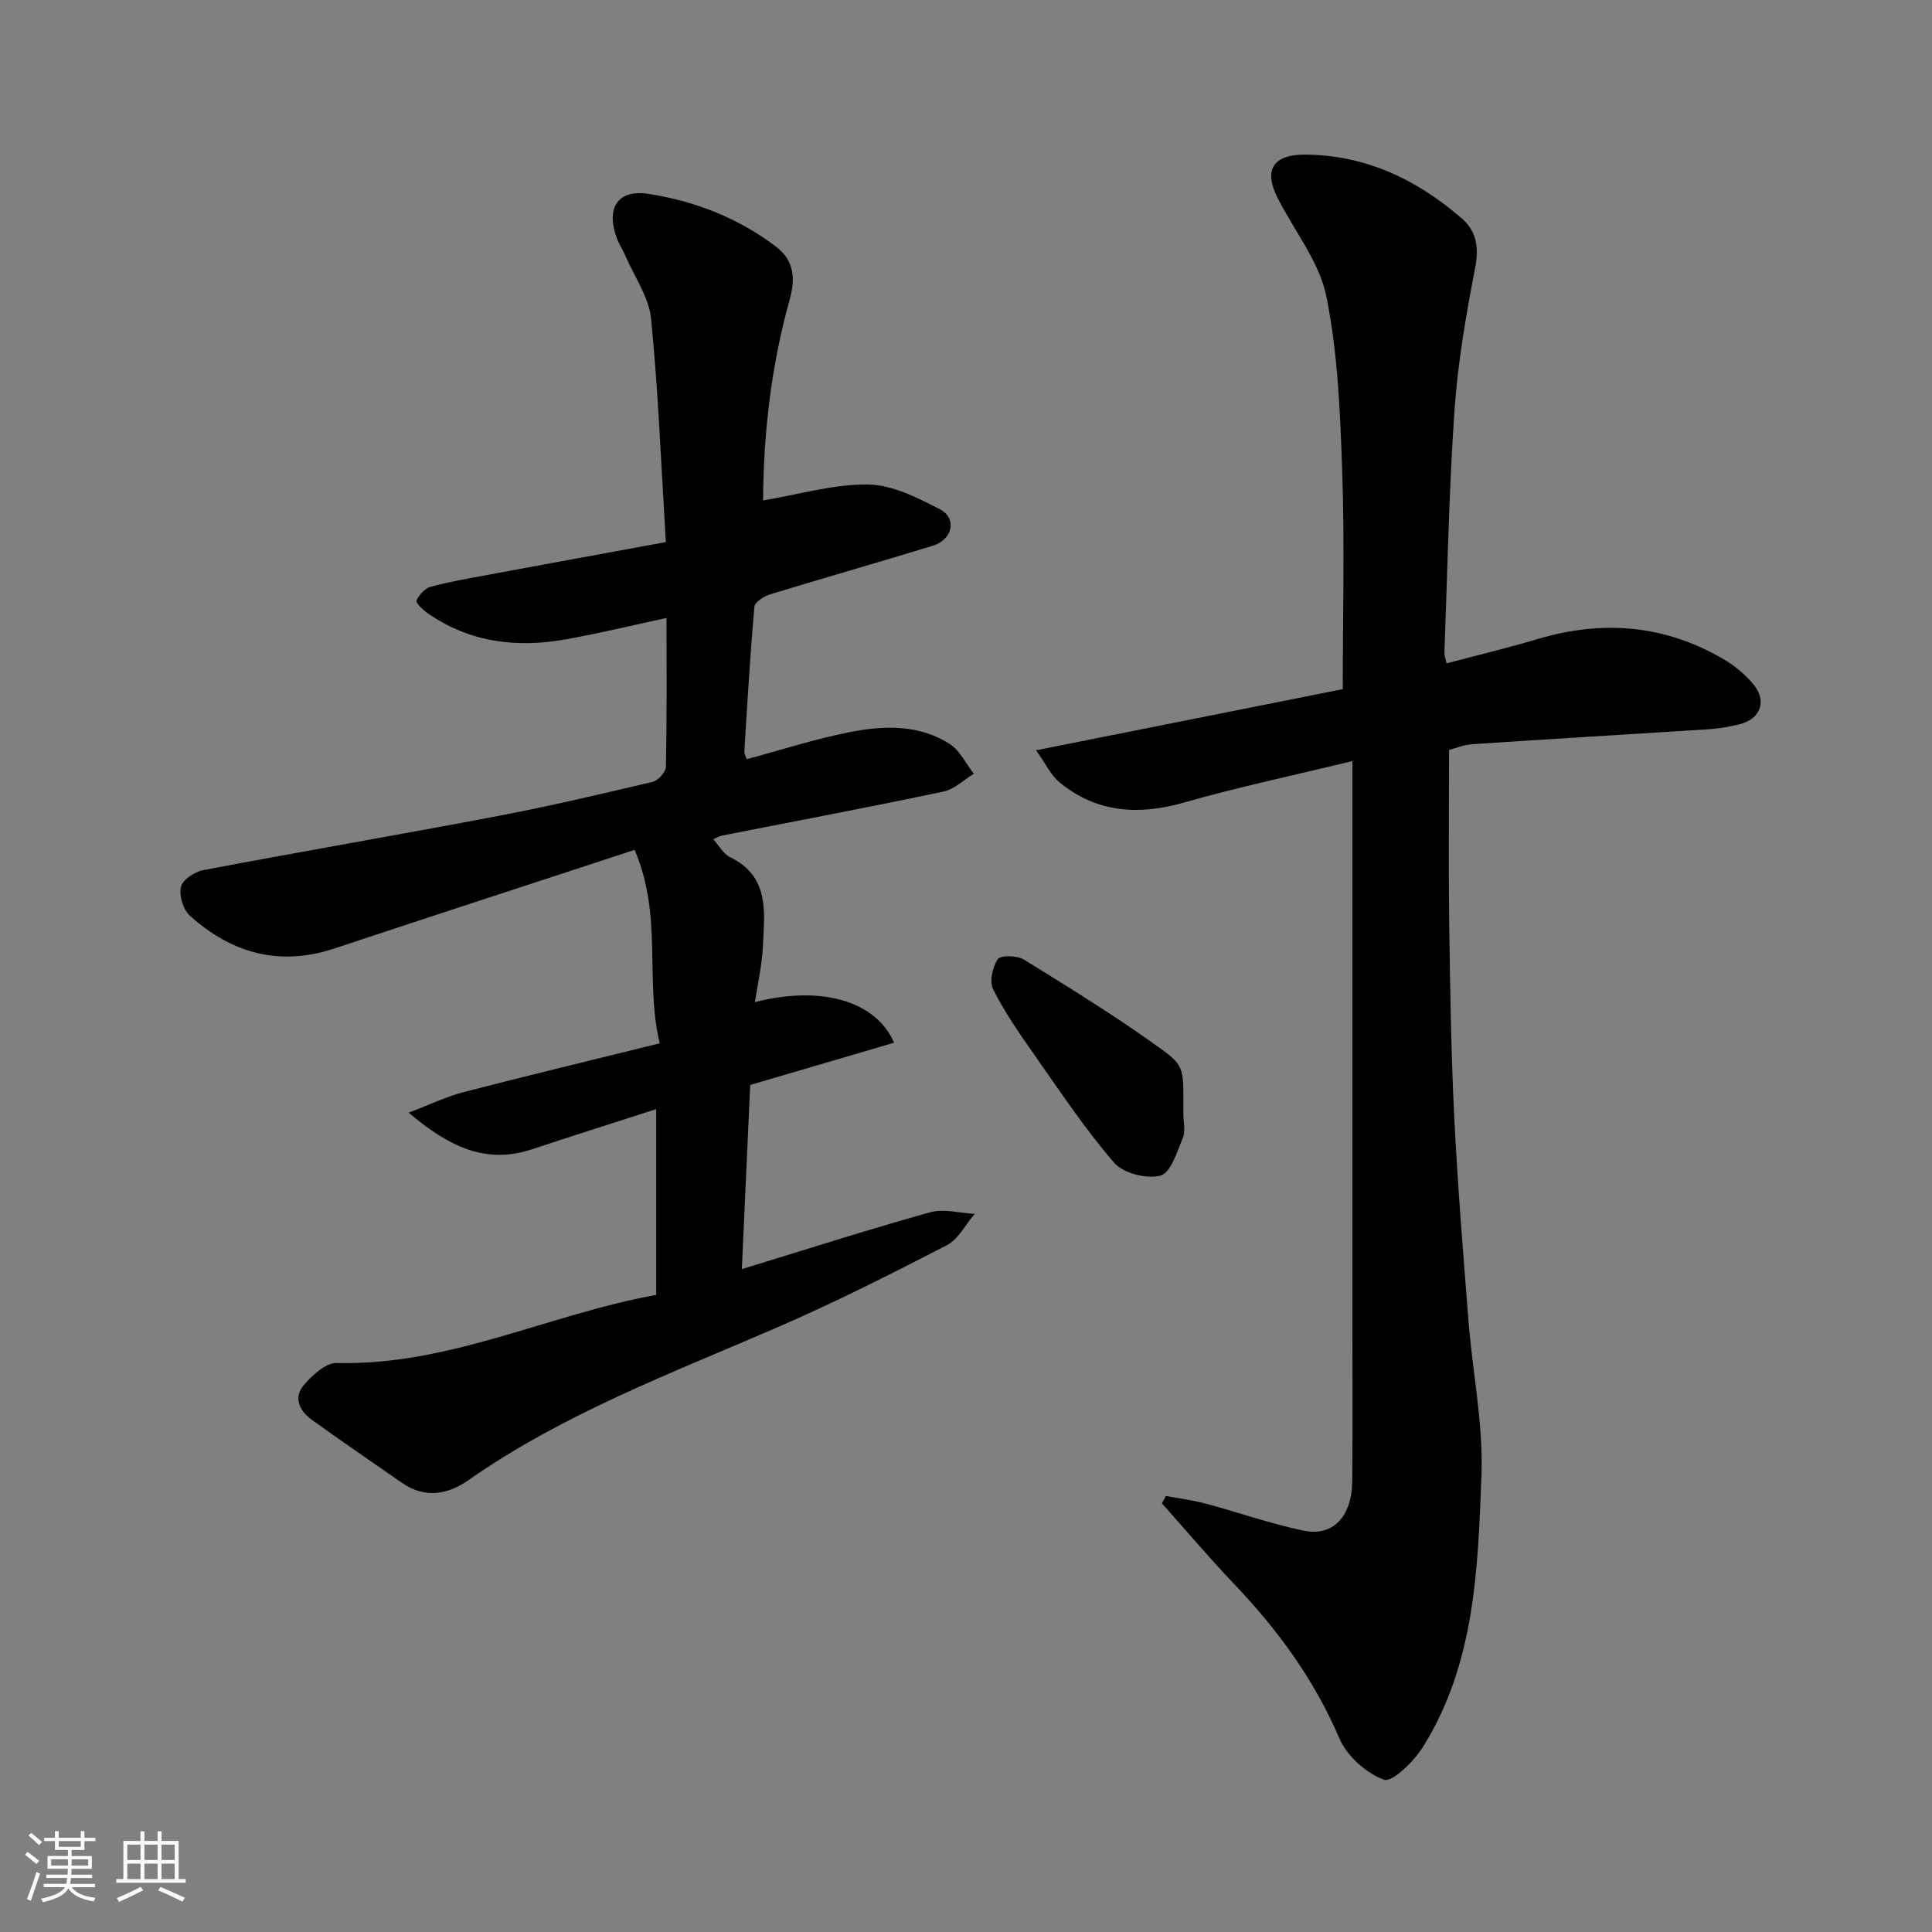
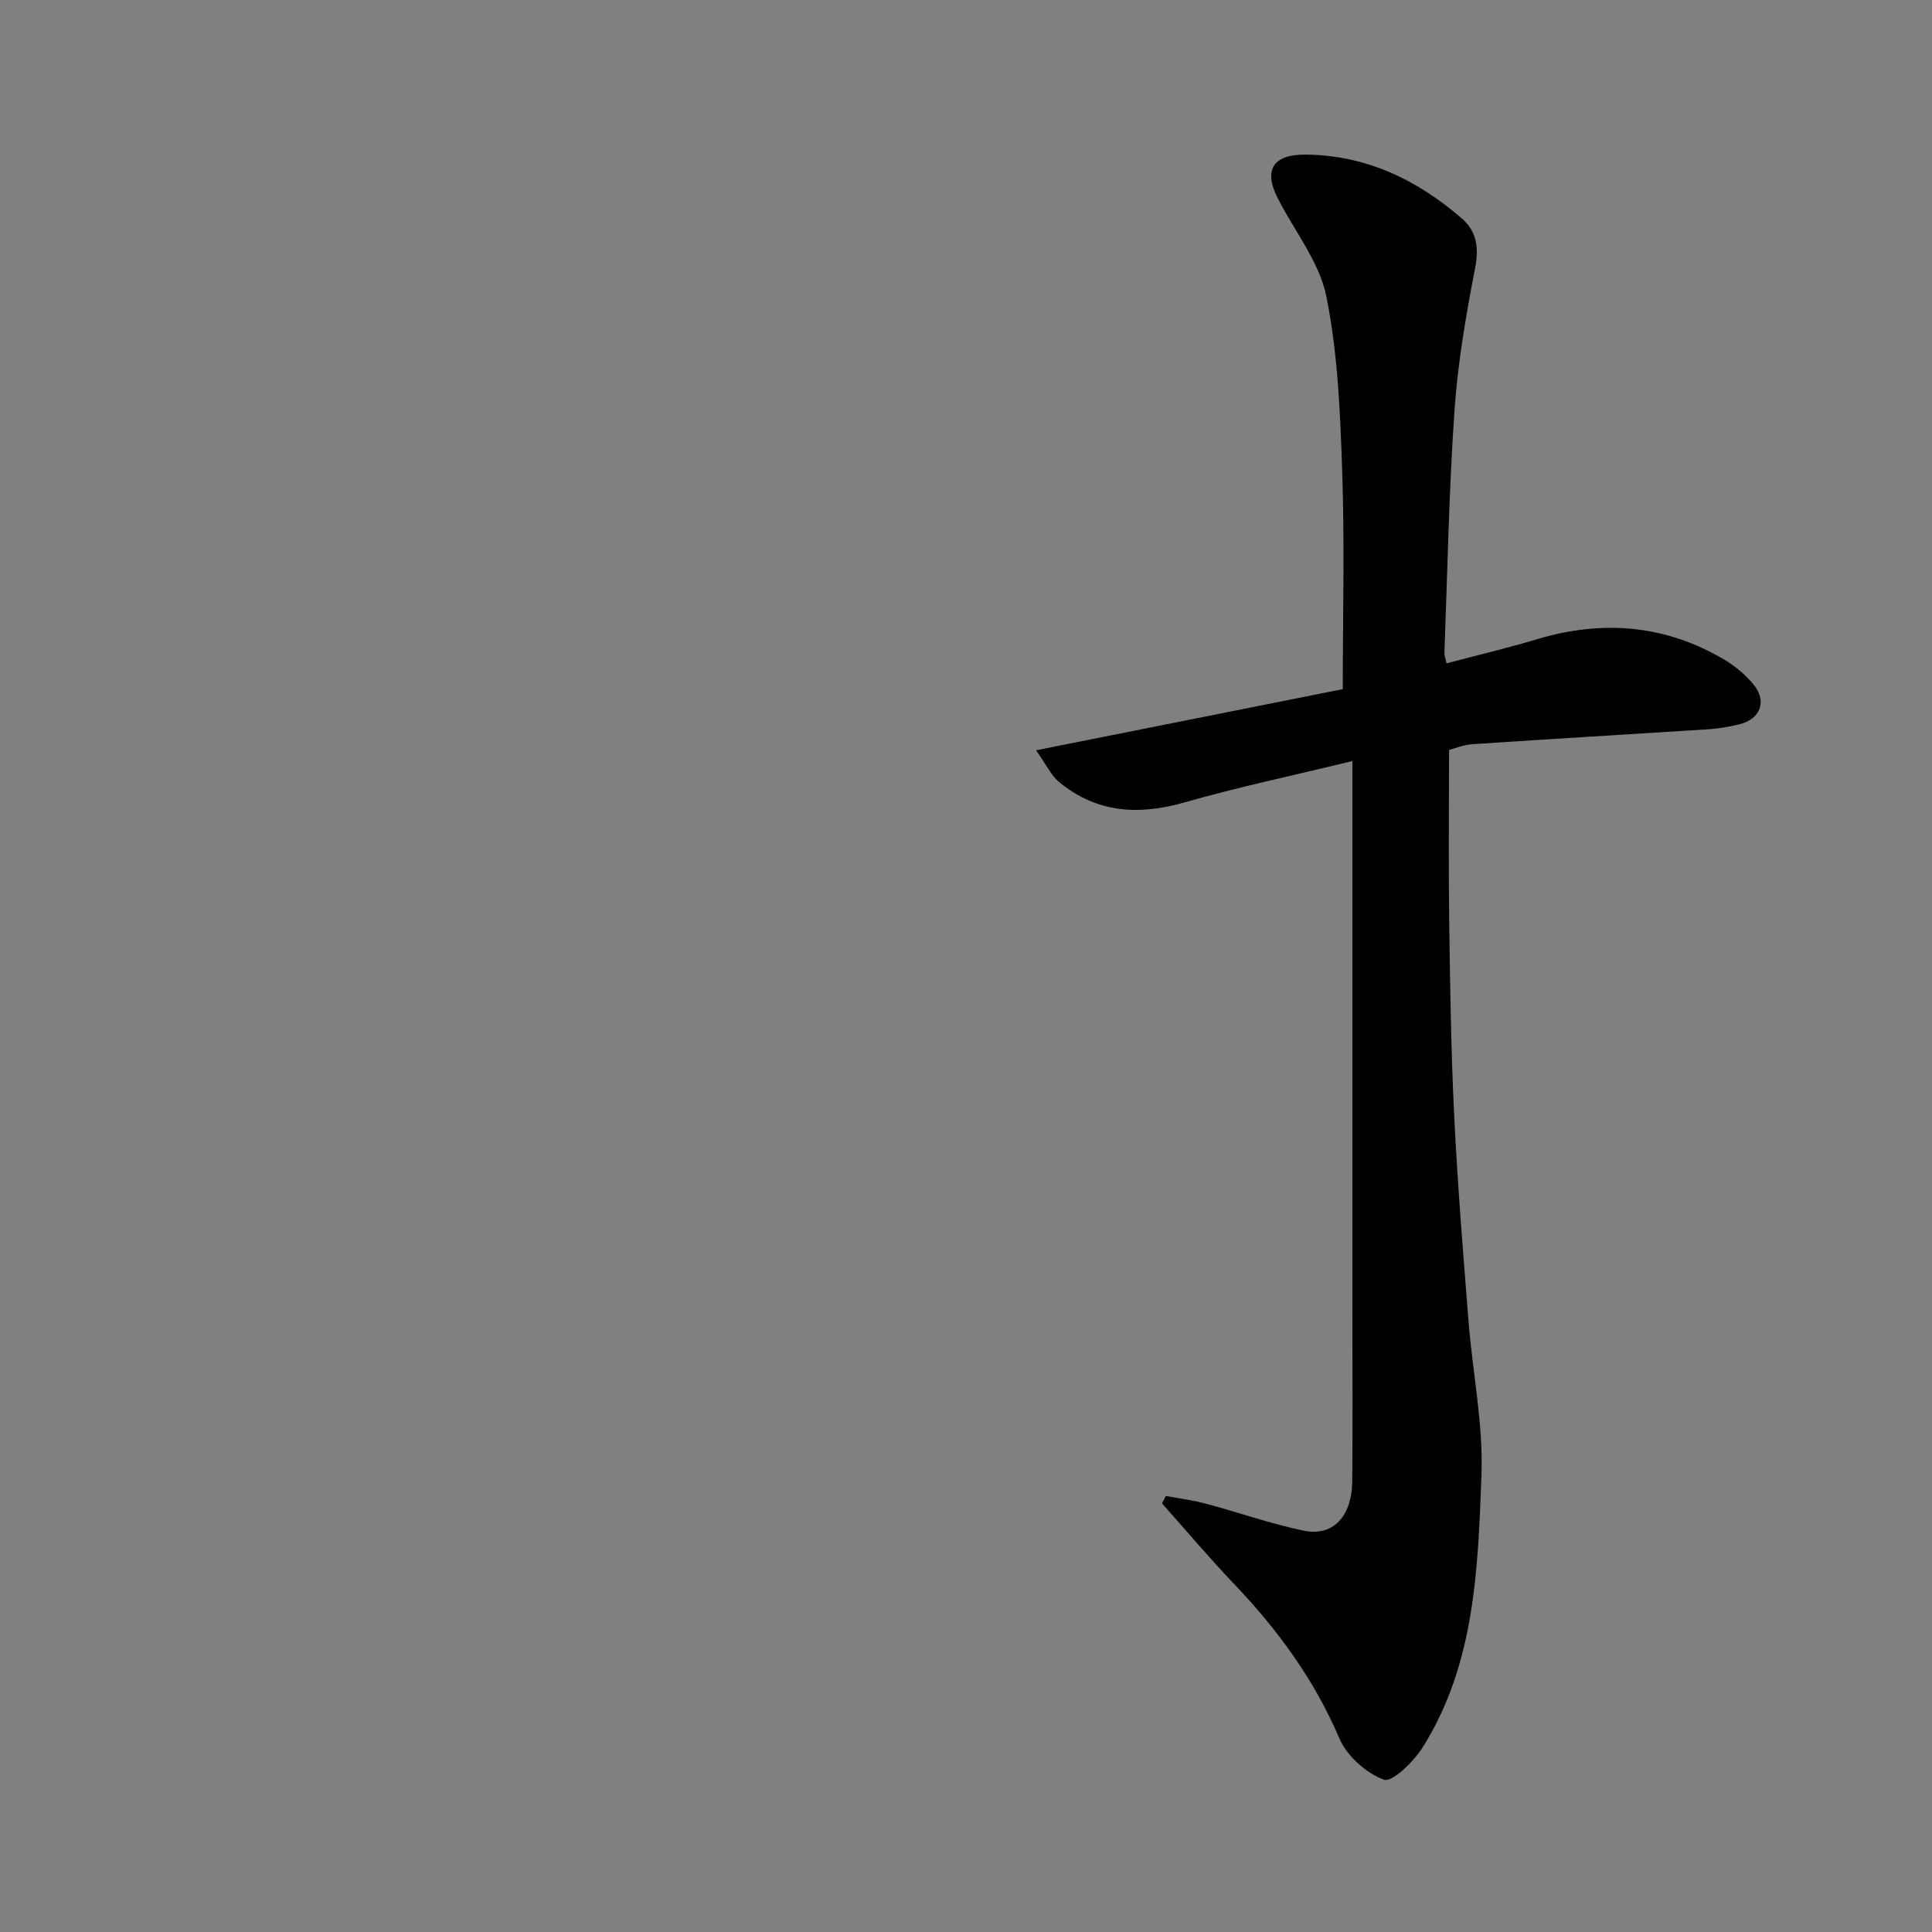
<svg xmlns="http://www.w3.org/2000/svg" enable-background="new 0 0 400 400" viewBox="0 0 400 400">
  <rect x="0" y="0" width="400" height="400" fill="#808080" stroke="none" />
-   <path d="m5.17 384 .55-.58c.85.61 1.65 1.24 2.4 1.87l-.59.64c-.83-.73-1.62-1.38-2.36-1.93m1.22 9.53-.82-.34c.71-1.76 1.37-3.64 1.98-5.63.24.13.5.25.76.36-.6 1.67-1.24 3.54-1.92 5.61m-.5-13.5.57-.54c.56.44 1.31 1.06 2.26 1.87l-.64.64c-.68-.66-1.41-1.32-2.19-1.97m3.25.46h2.24v-1.36h.77v1.36h4.57v-1.36h.76v1.36h2.28v.69h-2.28v1.84h-2.64v1.26h4.18v2.64h-4.21c0 .45-.02.86-.05 1.21h4.32v.69h-4.38c-.04.34-.1.75-.19 1.22h5.15v.69h-4.82c.87 1.19 2.51 1.92 4.93 2.19-.17.31-.3.57-.37.76-2.77-.49-4.52-1.41-5.26-2.76-.56 1.26-2.3 2.23-5.24 2.9-.12-.24-.26-.48-.43-.72 2.73-.55 4.38-1.34 4.96-2.38h-4.38v-.69h4.65c.1-.38.17-.79.21-1.22h-4.32v-.69h4.4c.03-.34.05-.75.05-1.21h-4.2v-2.64h4.23v-1.26h-2.69v-1.84h-2.24zm1.46 4.46v1.29h3.45c.01-.4.02-.57.01-.53v-.32-.45h-3.46zm1.55-2.59h4.57v-1.19h-4.57zm6.11 2.59h-3.42v.77c-.01.19-.01.37-.02.53h3.44z" fill="#fafafa" />
-   <path d="m32.63 379.16h.82v1.98h3.54v7.89h1.46v.78h-14.37v-.78h1.46v-7.89h3.54v-1.98h.82v1.98h2.73zm-3.49 11.48.5.73c-1.61.82-3.28 1.63-5 2.41-.13-.27-.28-.55-.44-.82 1.75-.72 3.4-1.49 4.94-2.32m-2.78-5.55h2.73v-3.18h-2.73zm0 3.95h2.73v-3.2h-2.73zm3.54-3.95h2.73v-3.18h-2.73zm0 3.95h2.73v-3.2h-2.73zm7.89 4.68c-1.84-.92-3.51-1.7-5.02-2.32l.45-.73c1.89.8 3.57 1.55 5.04 2.23zm-1.62-11.81h-2.73v3.18h2.73zm-2.73 7.13h2.73v-3.2h-2.73z" fill="#fafafa" />
  <g fill="#000001">
-     <path d="m135.85 268.1c0-13.01 0-25.32 0-38.46-8.81 2.84-17.27 5.5-25.68 8.3-9.56 3.17-17.16-.47-25.57-7.58 4.46-1.69 7.82-3.32 11.36-4.24 13.22-3.43 26.51-6.62 40.63-10.11-3.14-13.01.7-26.32-5.2-40.05-20.89 6.85-41.54 13.57-62.15 20.41-11.4 3.79-21.3.98-29.93-6.79-1.39-1.25-2.27-4.17-1.85-5.97.33-1.46 2.82-3.11 4.59-3.45 20.34-3.86 40.76-7.36 61.1-11.23 10.71-2.04 21.34-4.54 31.95-7.05 1.15-.27 2.74-2.03 2.77-3.12.21-10.14.13-20.28.13-30.82-7.24 1.56-14 3.21-20.84 4.43-10.2 1.83-19.95.65-28.68-5.45-.96-.67-2.46-2.17-2.26-2.59.56-1.17 1.74-2.52 2.93-2.84 3.92-1.06 7.94-1.75 11.94-2.49 12.29-2.28 24.58-4.53 36.77-6.77-.99-16.04-1.57-31.18-3.06-46.23-.44-4.45-3.42-8.65-5.28-12.95-.57-1.32-1.38-2.55-1.87-3.9-2.2-6.11.26-10 6.61-9.01 9.52 1.48 18.48 4.93 26.32 10.86 3.98 3.01 4.08 6.82 2.9 11.07-3.85 13.84-5.43 27.95-5.49 41.55 7.31-1.23 14.52-3.39 21.7-3.31 5.02.06 10.26 2.72 14.92 5.14 3.59 1.86 2.62 6.27-1.45 7.53-11.19 3.43-22.45 6.63-33.64 10.05-1.3.4-3.25 1.61-3.33 2.58-.89 10.01-1.46 20.05-2.09 30.08-.02.3.2.62.51 1.49 7.12-1.91 14.2-4.21 21.46-5.63 6.98-1.36 14.21-1.58 20.54 2.47 2.12 1.36 3.37 4.08 5.01 6.18-2.08 1.26-4.01 3.21-6.25 3.68-15.29 3.22-30.65 6.12-45.99 9.14-.42.08-.81.34-1.72.74 1.3 1.43 2.15 3.06 3.48 3.7 8.28 4.01 7.13 11.46 6.81 18.49-.18 3.84-1.07 7.64-1.65 11.53 13.41-3.45 24.96-.44 28.81 8.4-10.03 2.95-19.92 5.85-29.79 8.75-.57 12.62-1.15 25.28-1.73 38.13 12.94-3.96 25.88-8.11 38.97-11.77 2.83-.79 6.15.17 9.24.33-1.91 2.21-3.38 5.26-5.79 6.5-11.56 5.97-23.2 11.85-35.13 17.02-21.85 9.47-44.2 17.83-63.91 31.62-4.33 3.03-9.05 3.81-13.77.53-6.23-4.33-12.5-8.61-18.66-13.05-2.55-1.84-3.86-4.62-1.59-7.23 1.75-2.02 4.51-4.58 6.77-4.52 23.26.6 43.95-10.1 66.13-14.09z" />
    <path d="m299.49 137.34c6.3-1.67 12.56-3.15 18.71-4.99 13.56-4.07 26.54-3.03 38.8 4.22 2.23 1.32 4.33 3.09 5.99 5.07 2.94 3.51 1.5 7.29-2.95 8.34-2.05.48-4.15.86-6.25 1-16.3 1.05-32.6 2-48.89 3.09-1.89.13-3.74.9-4.89 1.2 0 12.08-.13 23.82.03 35.57.19 13.44.38 26.88 1.04 40.3.69 14.15 1.85 28.28 2.96 42.41.84 10.64 3.08 21.31 2.68 31.89-.73 19.39-1.34 39.12-12.18 56.35-1.86 2.95-6.34 7.3-8.01 6.68-3.7-1.36-7.68-4.92-9.24-8.58-5.19-12.14-12.72-22.43-21.73-31.89-5.17-5.42-10.01-11.16-14.99-16.75.27-.51.54-1.02.81-1.53 2.74.52 5.53.86 8.22 1.58 6.75 1.81 13.38 4.15 20.21 5.59 6.19 1.31 10.1-2.89 10.16-10.32.1-11.5.03-23 .03-34.5 0-10 0-20 0-30 0-27.76 0-55.51 0-84.5-12.55 3.05-23.79 5.42-34.8 8.57-9.46 2.71-18.08 2.16-25.82-4.14-1.78-1.44-2.82-3.79-4.88-6.66 22.48-4.48 43.35-8.64 63.51-12.66 0-15.21.39-30.13-.12-45.02-.41-12.14-.89-24.44-3.28-36.28-1.45-7.17-6.64-13.58-10.08-20.36-2.98-5.87-.95-9.07 5.79-9.01 12.54.11 23.12 5.22 32.38 13.26 3.02 2.63 3.53 5.99 2.71 10.21-1.9 9.78-3.6 19.67-4.28 29.59-1.15 16.67-1.45 33.39-2.08 50.09-.03.48.18.96.44 2.18z" />
-     <path d="m245 230.63c0 1.66.48 3.53-.1 4.95-1.2 2.88-2.51 7.25-4.62 7.81-2.85.76-7.71-.46-9.6-2.65-6.05-7.01-11.22-14.79-16.56-22.4-3.06-4.35-6.11-8.77-8.49-13.49-.81-1.61-.16-4.66.96-6.27.6-.86 4.03-.76 5.44.11 9.67 5.99 19.38 11.96 28.58 18.64 4.82 3.51 4.39 4.25 4.39 13.3z" />
  </g>
</svg>